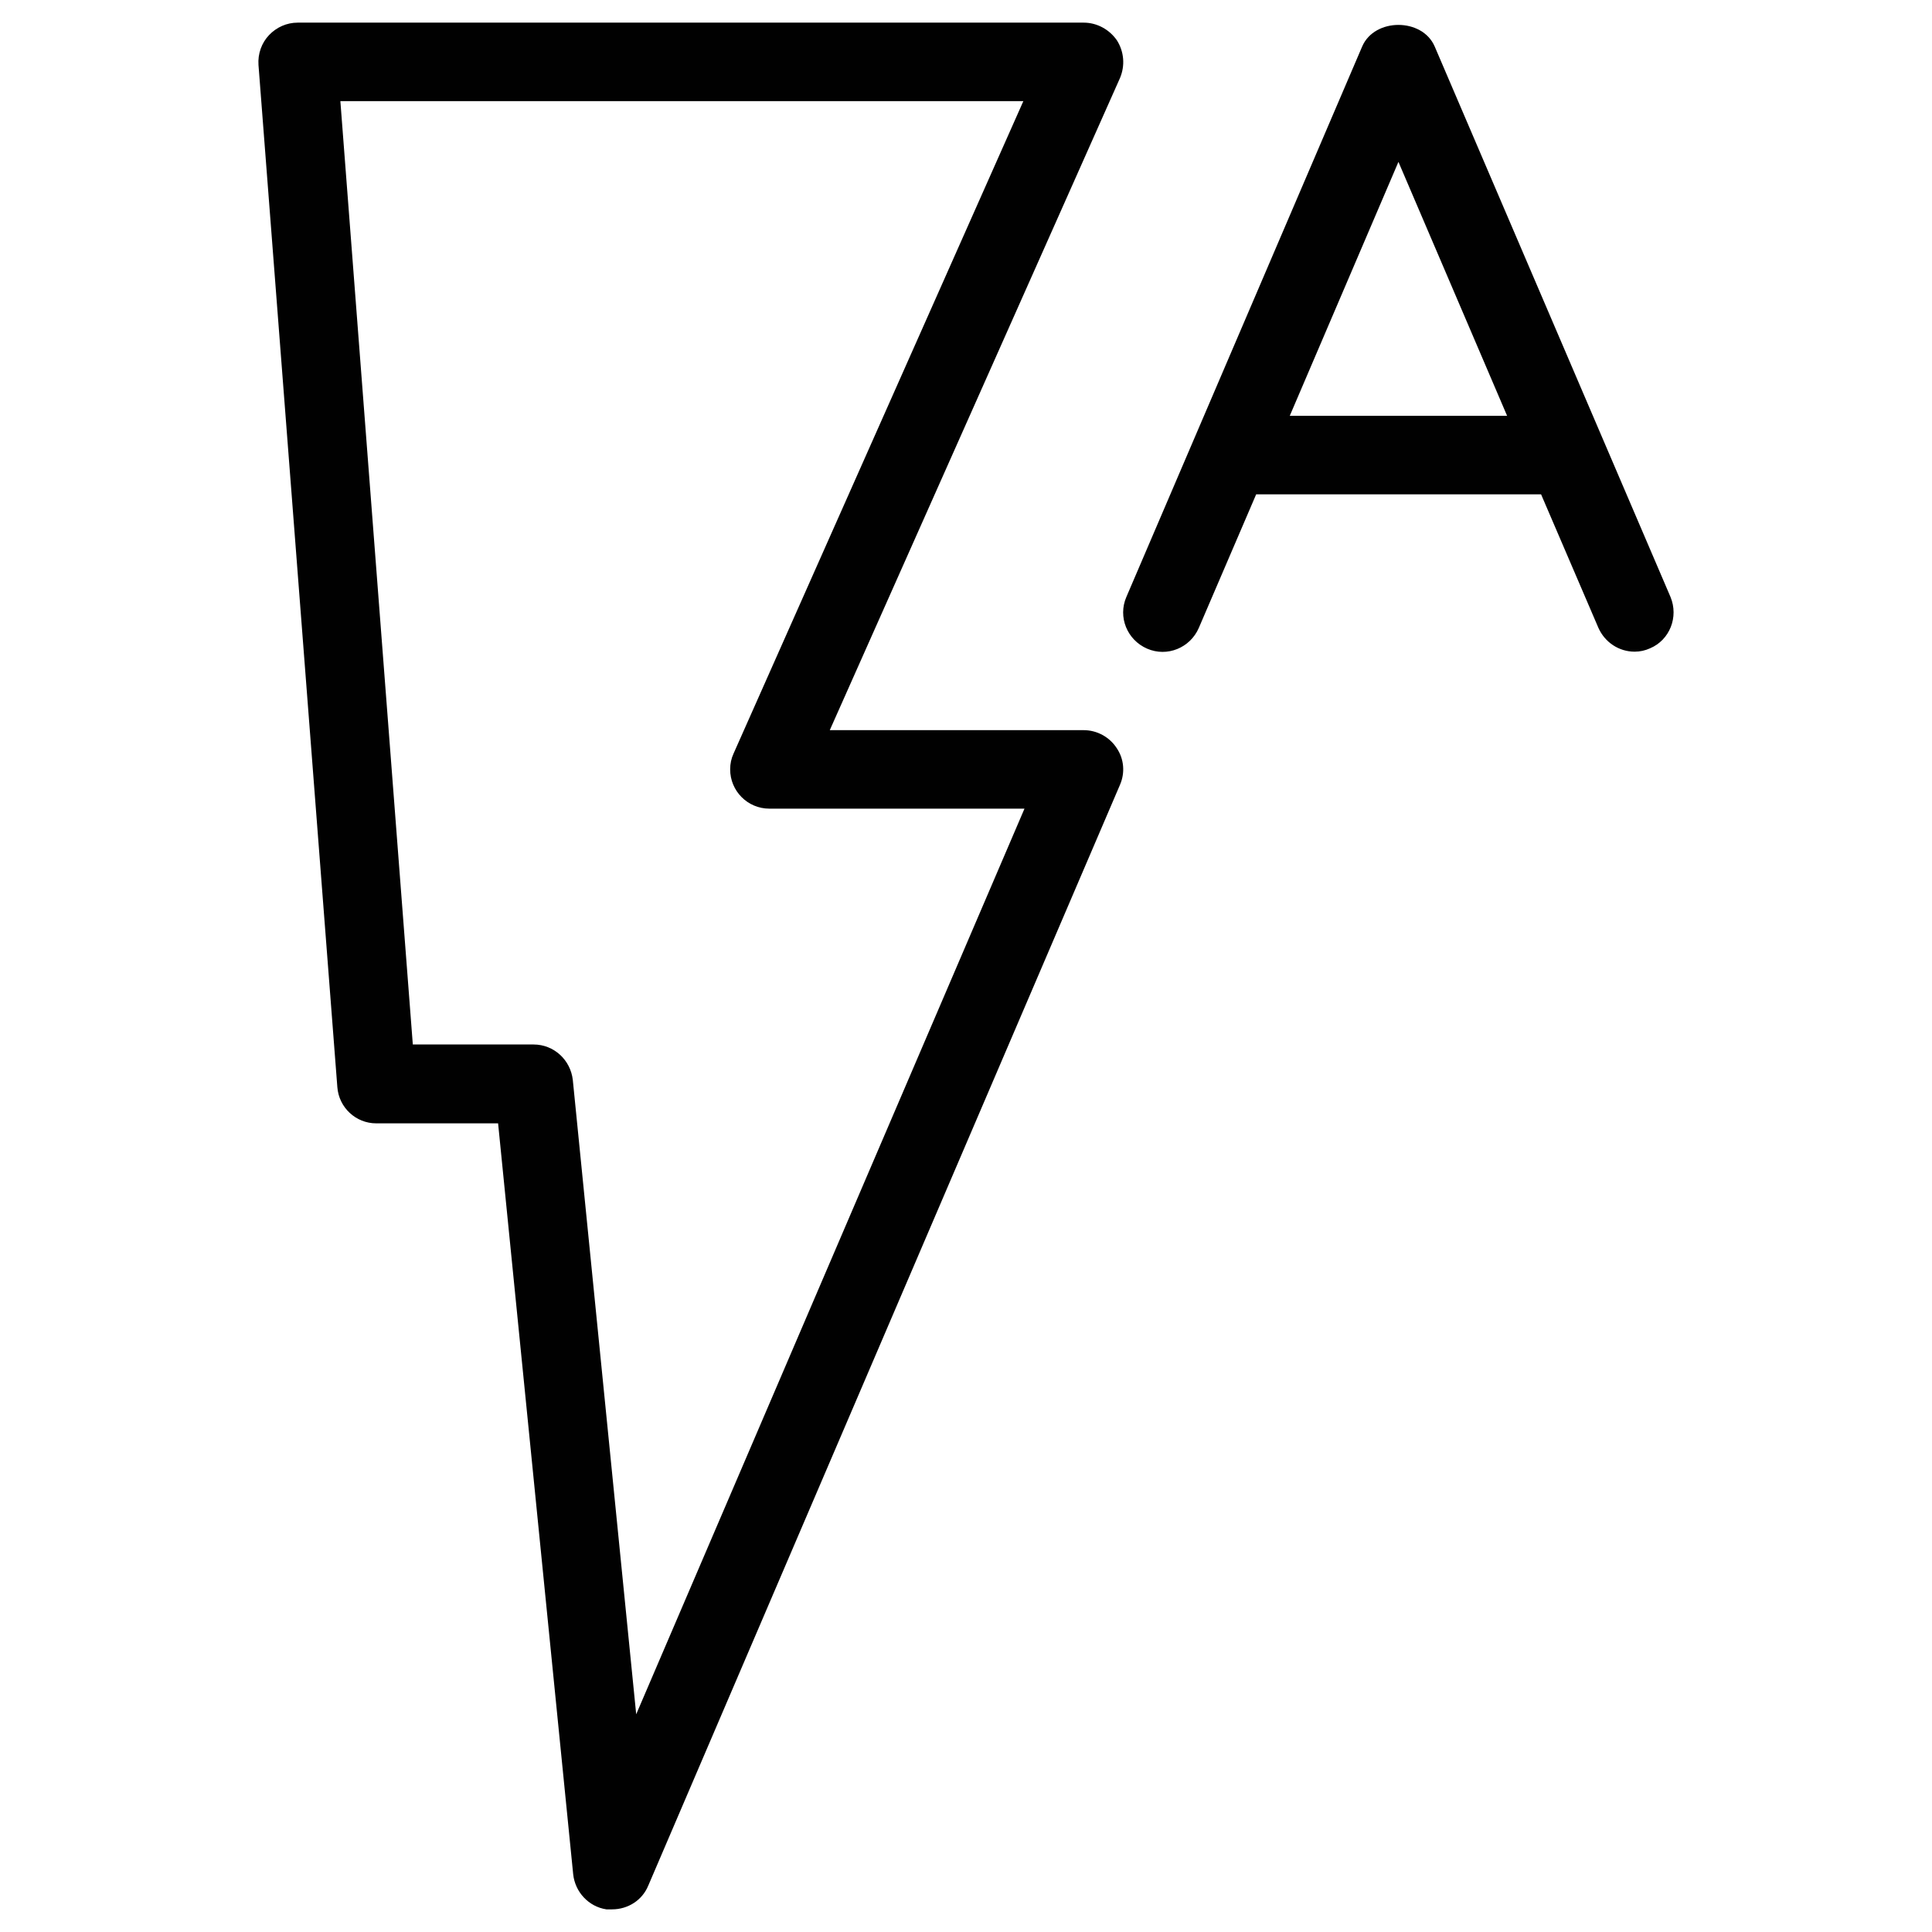
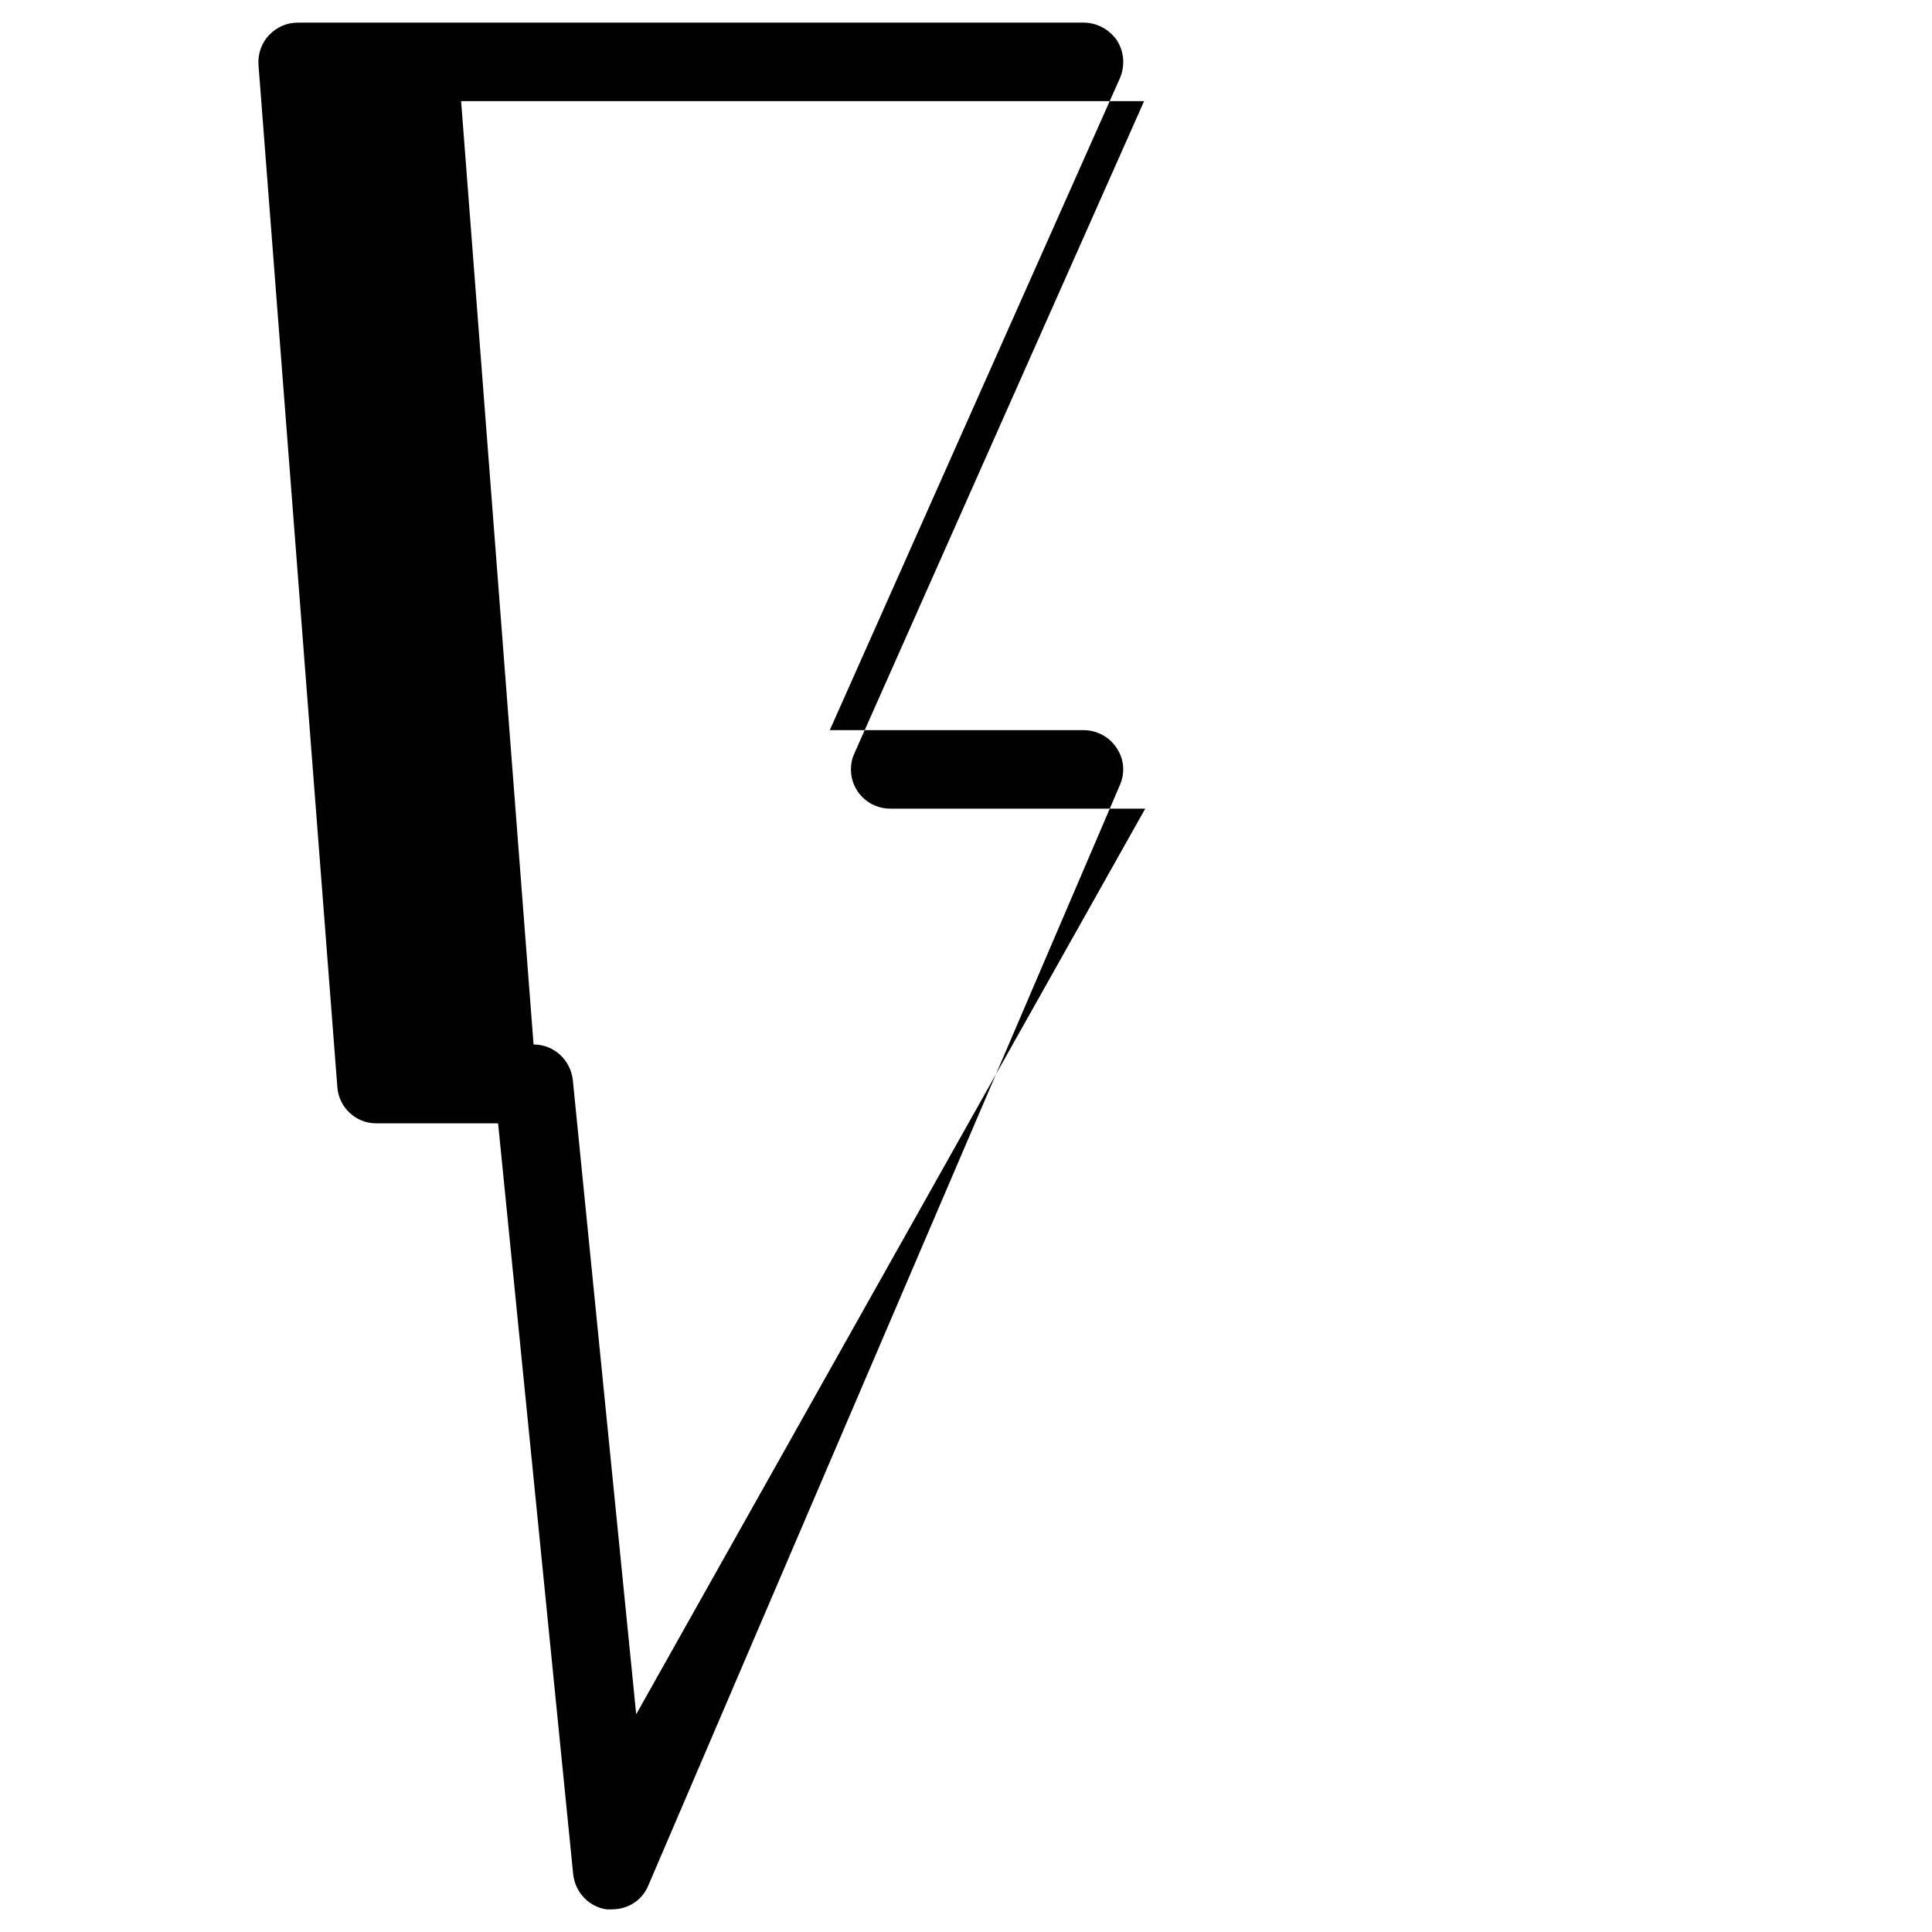
<svg xmlns="http://www.w3.org/2000/svg" version="1.1" id="Layer_1" x="0px" y="0px" viewBox="0 0 512 512" style="enable-background:new 0 0 512 512;" xml:space="preserve">
  <style type="text/css">
	.st0{fill:#010101;}
</style>
  <title>Voice</title>
  <g>
-     <path class="st0" d="M287.2,193.5h-67.3l76.9-172.8c1.4-3.3,1.1-7-0.8-10c-2-2.9-5.3-4.7-8.8-4.7H78.9c-2.9,0-5.6,1.2-7.6,3.3   c-2,2.1-3,5-2.8,7.9l20.9,270.9c0.4,5.4,4.9,9.6,10.3,9.6H132l19.9,199c0.5,4.7,4.1,8.6,8.8,9.3h1.5c4.2,0,8-2.4,9.6-6.3l125-291.7   c1.4-3.2,1.1-6.9-0.9-9.8C294,195.3,290.7,193.5,287.2,193.5z M168.6,454.3l-16.8-168.1c-0.6-5.3-5-9.4-10.4-9.4h-32l-19.2-250h181   l-76.8,172.9c-0.6,1.3-0.9,2.7-0.9,4.2c0,5.7,4.6,10.4,10.4,10.4h67.6L168.6,454.3z" />
-     <path class="st0" d="M442.7,158.2L380.2,12.3c-3.3-7.6-15.9-7.6-19.2,0l-62.5,145.9c-2.3,5.3,0.2,11.4,5.5,13.7s11.4-0.2,13.7-5.5   l15.2-35.4h75.5l15.2,35.4c1.7,3.8,5.4,6.3,9.6,6.3c1.4,0,2.8-0.3,4.1-0.9C442.5,169.6,444.9,163.5,442.7,158.2z M341.8,110.2   l28.8-67.3l28.8,67.3H341.8z" />
+     <path class="st0" d="M287.2,193.5h-67.3l76.9-172.8c1.4-3.3,1.1-7-0.8-10c-2-2.9-5.3-4.7-8.8-4.7H78.9c-2.9,0-5.6,1.2-7.6,3.3   c-2,2.1-3,5-2.8,7.9l20.9,270.9c0.4,5.4,4.9,9.6,10.3,9.6H132l19.9,199c0.5,4.7,4.1,8.6,8.8,9.3h1.5c4.2,0,8-2.4,9.6-6.3l125-291.7   c1.4-3.2,1.1-6.9-0.9-9.8C294,195.3,290.7,193.5,287.2,193.5z M168.6,454.3l-16.8-168.1c-0.6-5.3-5-9.4-10.4-9.4l-19.2-250h181   l-76.8,172.9c-0.6,1.3-0.9,2.7-0.9,4.2c0,5.7,4.6,10.4,10.4,10.4h67.6L168.6,454.3z" />
  </g>
</svg>